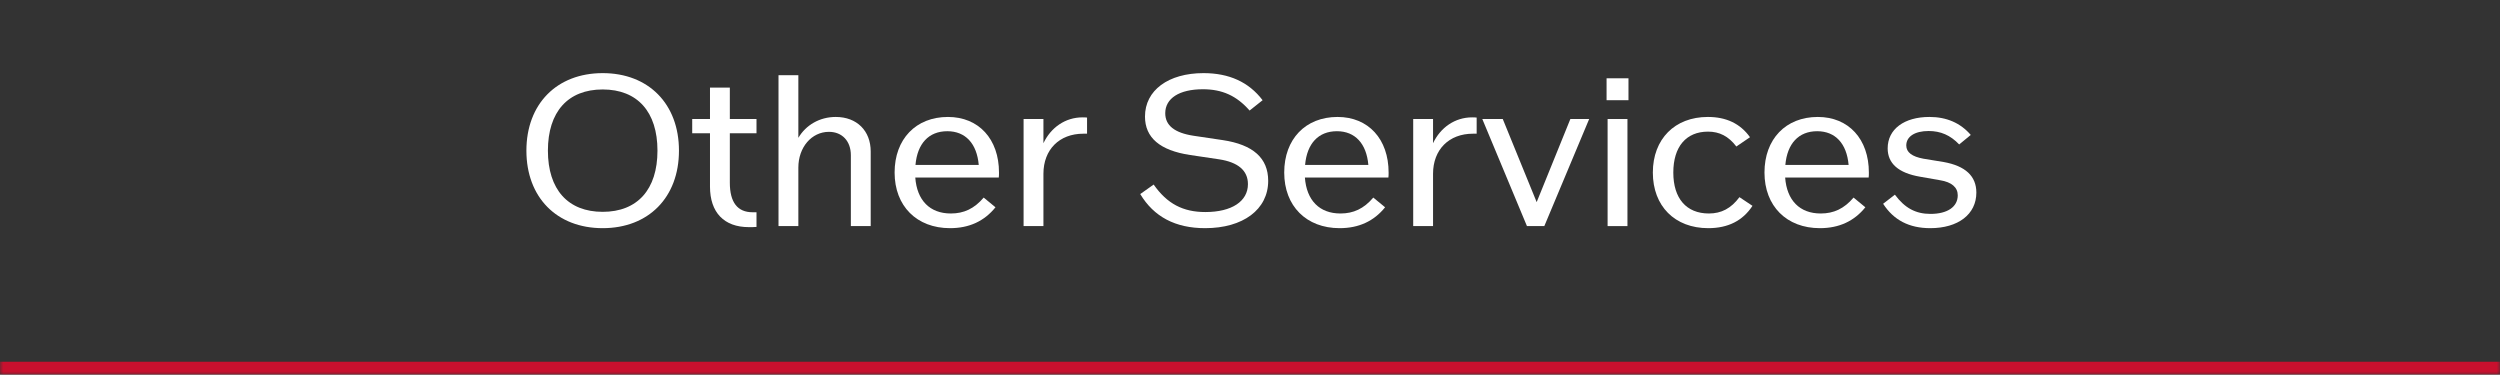
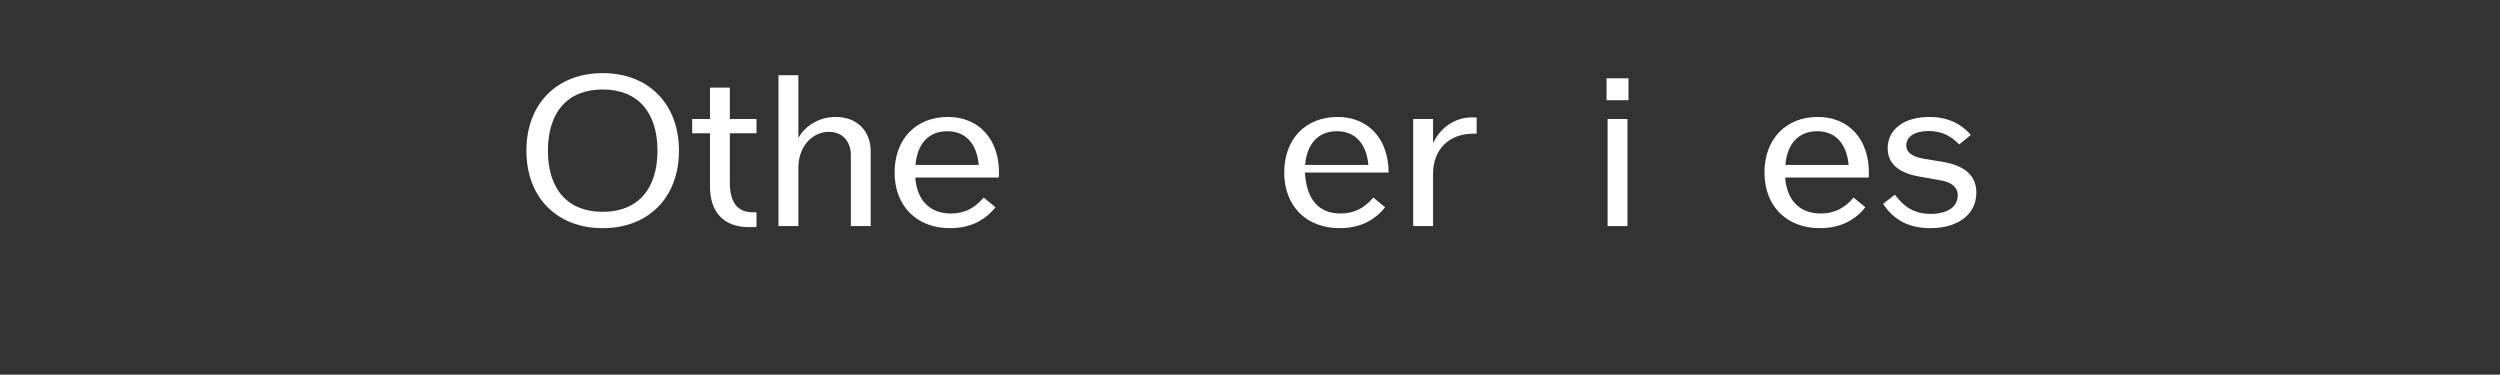
<svg xmlns="http://www.w3.org/2000/svg" width="387" height="58" viewBox="0 0 387 58" fill="none">
  <rect x="0" y="0" width="387" height="58" fill="#333333" stroke="none" />
  <mask id="path-1-inside-1_534_2219" fill="white">
    <path d="M0 0H387V58H0V0Z" />
  </mask>
-   <path d="M387 58V56H0V58V60H387V58Z" fill="#C8102E" mask="url(#path-1-inside-1_534_2219)" />
  <path d="M298.803 35.32C295.539 35.32 293.139 34.072 291.507 31.544L293.331 30.136C294.867 32.216 296.563 33.112 298.835 33.112C301.459 33.112 303.059 32.024 303.059 30.232C303.059 29.016 302.131 28.184 300.307 27.896L297.203 27.352C293.875 26.776 292.211 25.304 292.211 22.968C292.211 19.992 294.771 18.104 298.675 18.104C301.331 18.104 303.475 19.032 305.075 20.888L303.283 22.36C301.907 20.92 300.403 20.28 298.547 20.28C296.403 20.28 295.091 21.144 295.091 22.52C295.091 23.576 295.987 24.248 297.747 24.568L300.883 25.08C304.243 25.688 305.939 27.256 305.939 29.816C305.939 33.176 303.123 35.32 298.803 35.32Z" fill="white" />
  <path d="M289.301 26.712C289.301 26.968 289.301 27.224 289.269 27.48H276.341C276.597 31 278.581 33.048 281.845 33.048C283.861 33.048 285.461 32.312 286.933 30.584L288.757 32.088C287.029 34.232 284.693 35.32 281.717 35.32C276.565 35.32 273.141 31.896 273.141 26.712C273.141 21.528 276.437 18.104 281.397 18.104C286.165 18.104 289.301 21.528 289.301 26.712ZM281.301 20.312C278.421 20.312 276.661 22.232 276.373 25.528H286.165C285.877 22.232 284.117 20.312 281.301 20.312Z" fill="white" />
-   <path d="M264.436 35.32C259.252 35.32 255.86 31.896 255.86 26.712C255.86 21.528 259.252 18.104 264.372 18.104C267.22 18.104 269.396 19.128 270.9 21.24L268.788 22.68C267.572 21.08 266.164 20.376 264.404 20.376C261.012 20.376 259.028 22.712 259.028 26.712C259.028 30.712 261.044 33.048 264.532 33.048C266.452 33.048 267.956 32.28 269.268 30.52L271.284 31.864C269.78 34.168 267.508 35.32 264.436 35.32Z" fill="white" />
  <path d="M248.697 15.512V12.12H252.089V15.512H248.697ZM248.857 35V18.424H251.929V35H248.857Z" fill="white" />
-   <path d="M243.092 18.424H246.004L239.06 35H236.372L229.46 18.424H232.628L237.876 31.288L243.092 18.424Z" fill="white" />
  <path d="M227.883 18.168C228.107 18.168 228.363 18.168 228.587 18.2V20.696H228.011C224.299 20.696 221.835 23.16 221.835 26.904V35H218.763V18.424H221.835V22.168C222.987 19.736 225.227 18.168 227.883 18.168Z" fill="white" />
-   <path d="M214.957 26.712C214.957 26.968 214.957 27.224 214.925 27.48H201.997C202.253 31 204.237 33.048 207.501 33.048C209.517 33.048 211.117 32.312 212.589 30.584L214.413 32.088C212.685 34.232 210.349 35.32 207.373 35.32C202.221 35.32 198.797 31.896 198.797 26.712C198.797 21.528 202.093 18.104 207.053 18.104C211.821 18.104 214.957 21.528 214.957 26.712ZM206.957 20.312C204.077 20.312 202.317 22.232 202.029 25.528H211.821C211.533 22.232 209.773 20.312 206.957 20.312Z" fill="white" />
-   <path d="M186.556 35.32C181.948 35.32 178.62 33.56 176.508 30.04L178.588 28.568C180.668 31.544 183.132 32.824 186.588 32.824C190.684 32.824 193.18 31.16 193.18 28.504C193.18 26.392 191.644 25.112 188.732 24.664L184.22 23.992C179.548 23.288 177.244 21.304 177.244 18.04C177.244 13.976 180.86 11.32 186.3 11.32C190.268 11.32 193.308 12.696 195.452 15.512L193.436 17.112C191.42 14.808 189.18 13.816 186.204 13.816C182.556 13.816 180.38 15.224 180.38 17.528C180.38 19.416 181.82 20.568 184.764 21.016L189.276 21.688C193.98 22.392 196.316 24.472 196.316 27.992C196.316 32.44 192.412 35.32 186.556 35.32Z" fill="white" />
-   <path d="M167.571 18.168C167.795 18.168 168.051 18.168 168.275 18.2V20.696H167.699C163.987 20.696 161.523 23.16 161.523 26.904V35H158.451V18.424H161.523V22.168C162.675 19.736 164.915 18.168 167.571 18.168Z" fill="white" />
+   <path d="M214.957 26.712H201.997C202.253 31 204.237 33.048 207.501 33.048C209.517 33.048 211.117 32.312 212.589 30.584L214.413 32.088C212.685 34.232 210.349 35.32 207.373 35.32C202.221 35.32 198.797 31.896 198.797 26.712C198.797 21.528 202.093 18.104 207.053 18.104C211.821 18.104 214.957 21.528 214.957 26.712ZM206.957 20.312C204.077 20.312 202.317 22.232 202.029 25.528H211.821C211.533 22.232 209.773 20.312 206.957 20.312Z" fill="white" />
  <path d="M154.645 26.712C154.645 26.968 154.645 27.224 154.613 27.48H141.685C141.941 31 143.925 33.048 147.189 33.048C149.205 33.048 150.805 32.312 152.277 30.584L154.101 32.088C152.373 34.232 150.037 35.32 147.061 35.32C141.909 35.32 138.485 31.896 138.485 26.712C138.485 21.528 141.781 18.104 146.741 18.104C151.509 18.104 154.645 21.528 154.645 26.712ZM146.645 20.312C143.765 20.312 142.005 22.232 141.717 25.528H151.509C151.221 22.232 149.461 20.312 146.645 20.312Z" fill="white" />
  <path d="M129.377 18.104C132.641 18.104 134.785 20.248 134.785 23.448V35H131.713V24.024C131.713 21.848 130.369 20.408 128.321 20.408C125.633 20.408 123.585 22.808 123.585 25.944V35H120.513V11.64H123.585V21.336C124.737 19.384 126.849 18.104 129.377 18.104Z" fill="white" />
  <path d="M117.106 20.632H112.978V28.28C112.978 31.32 114.162 32.856 116.498 32.856H117.106V35.128C116.722 35.16 116.338 35.16 115.922 35.16C112.082 35.16 109.906 32.888 109.906 28.888V20.632H107.154V18.424H109.906V13.56H112.978V18.424H117.106V20.632Z" fill="white" />
  <path d="M93.296 35.32C86.192 35.32 81.487 30.552 81.487 23.32C81.487 16.088 86.192 11.32 93.296 11.32C100.4 11.32 105.104 16.088 105.104 23.32C105.104 30.552 100.4 35.32 93.296 35.32ZM93.296 32.792C98.671 32.792 101.776 29.336 101.776 23.32C101.776 17.304 98.671 13.848 93.296 13.848C87.919 13.848 84.816 17.304 84.816 23.32C84.816 29.336 87.919 32.792 93.296 32.792Z" fill="white" />
</svg>